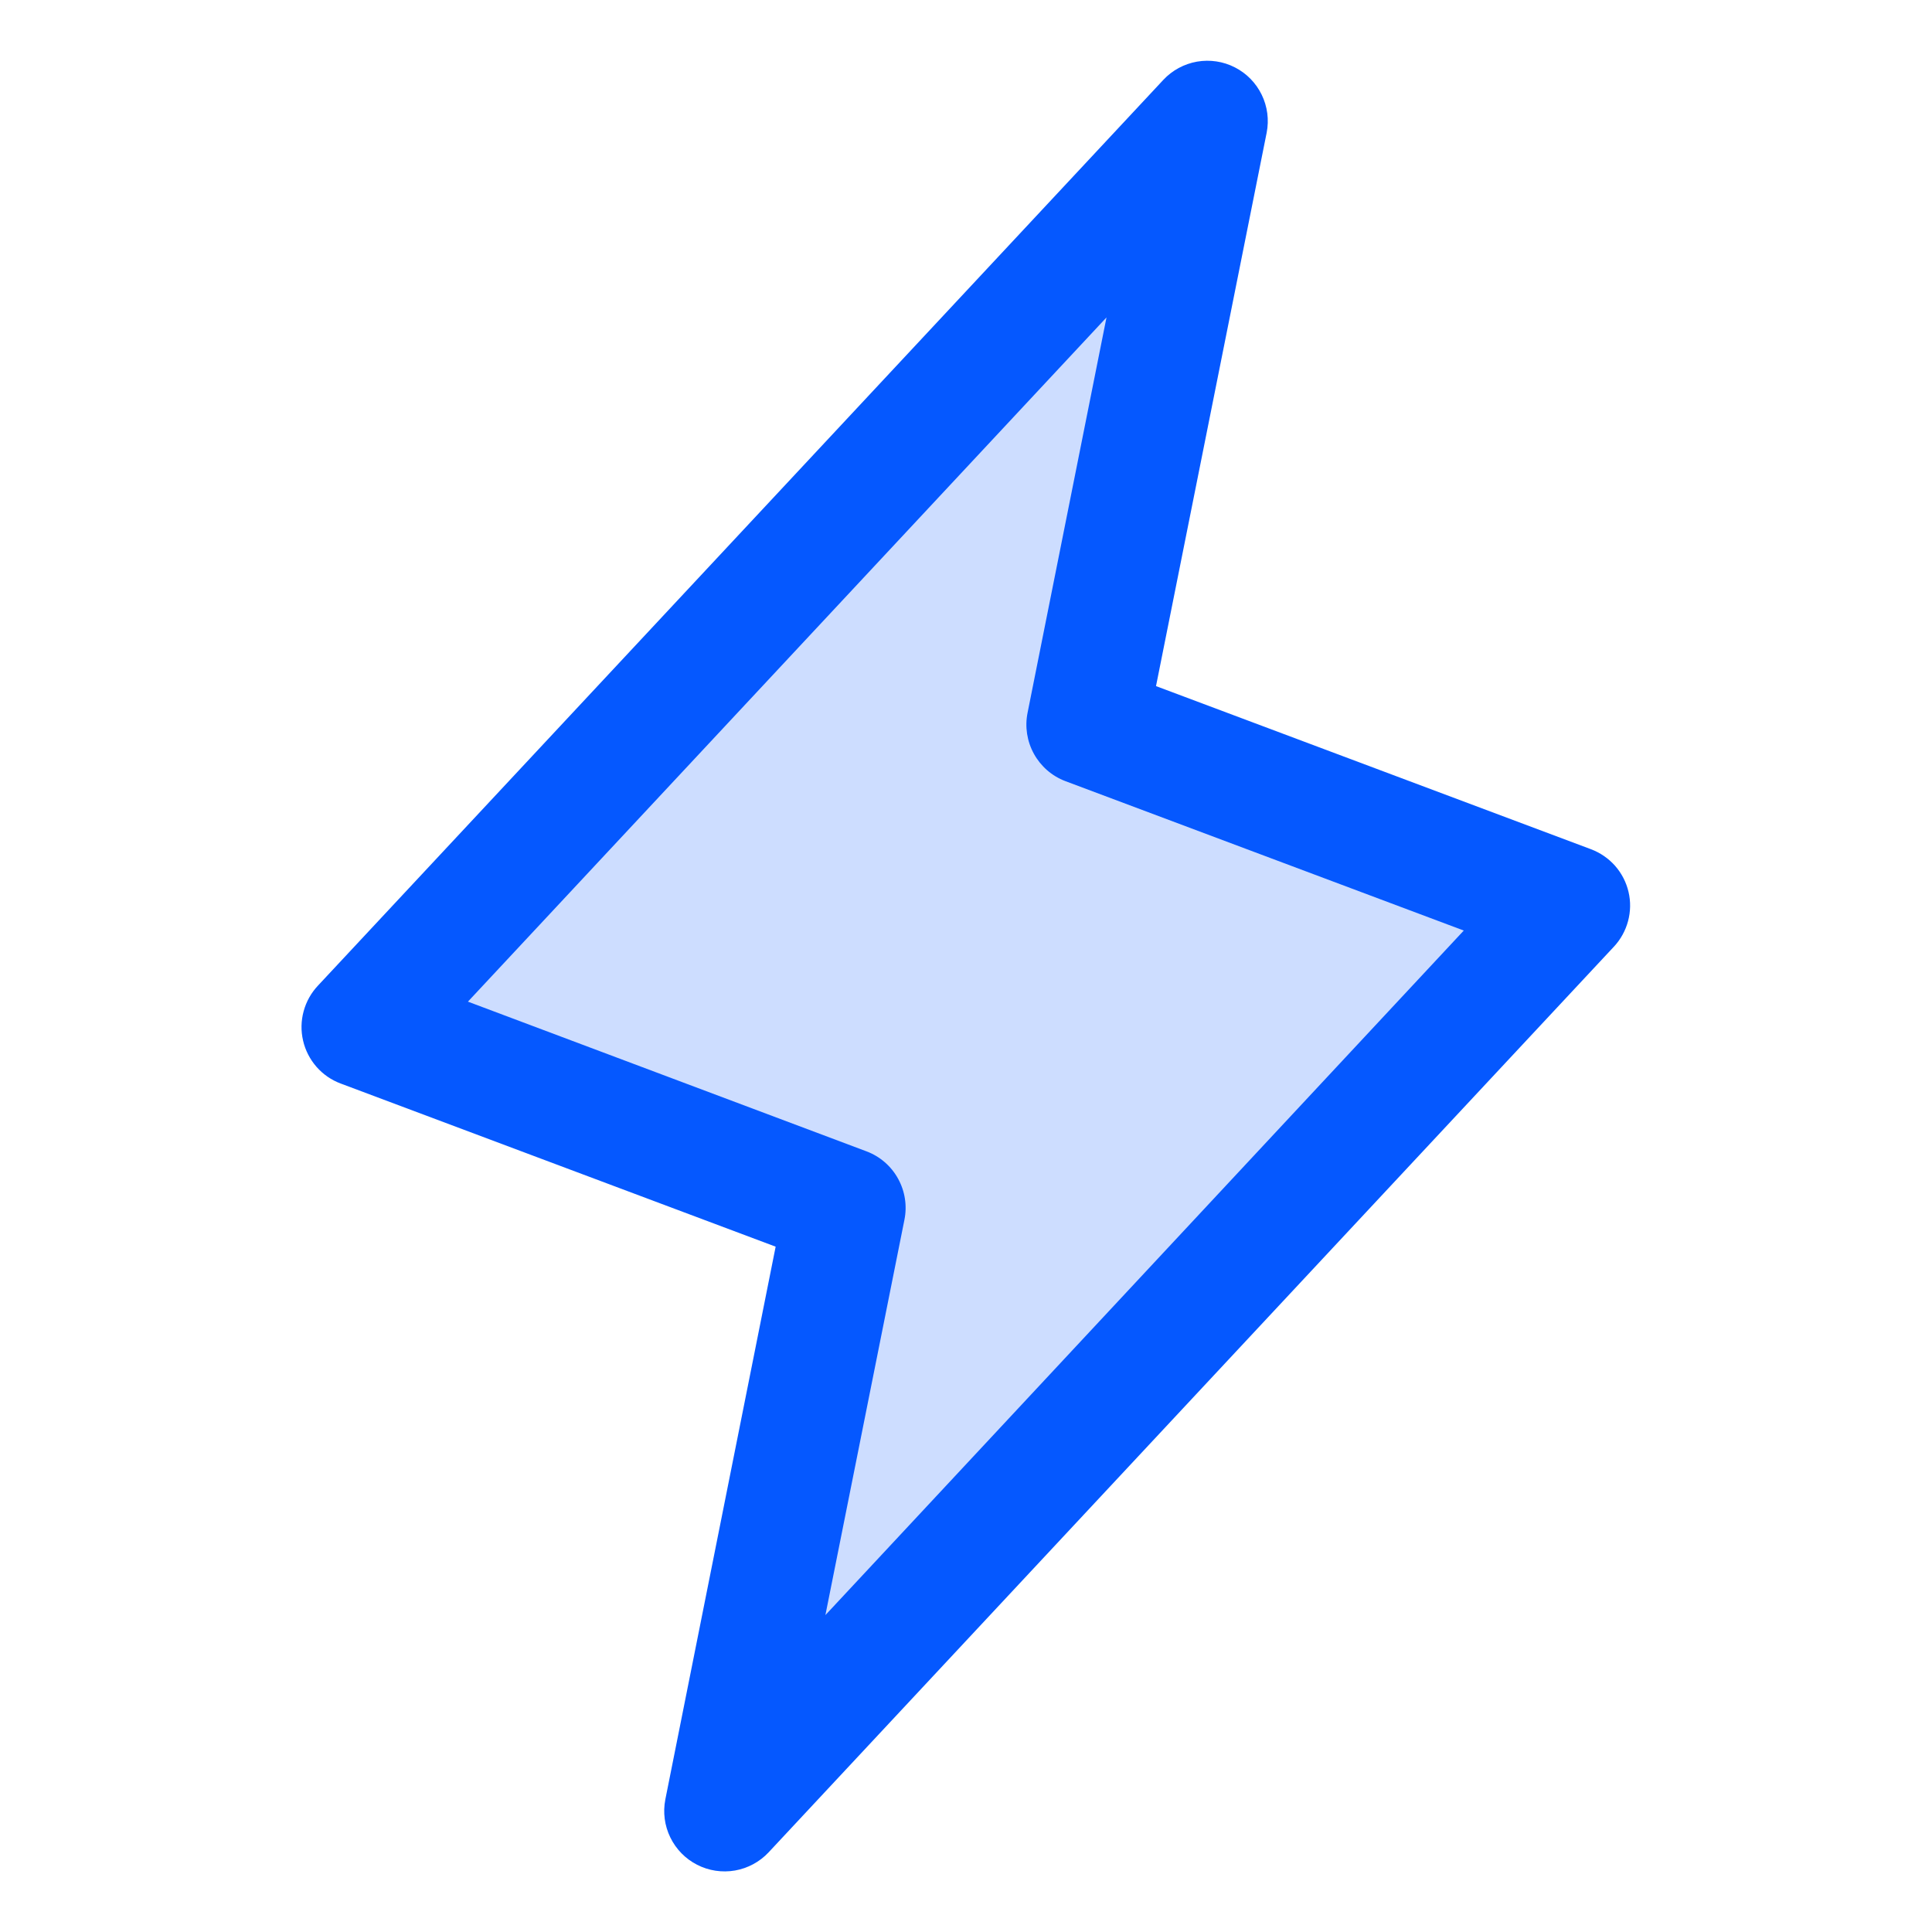
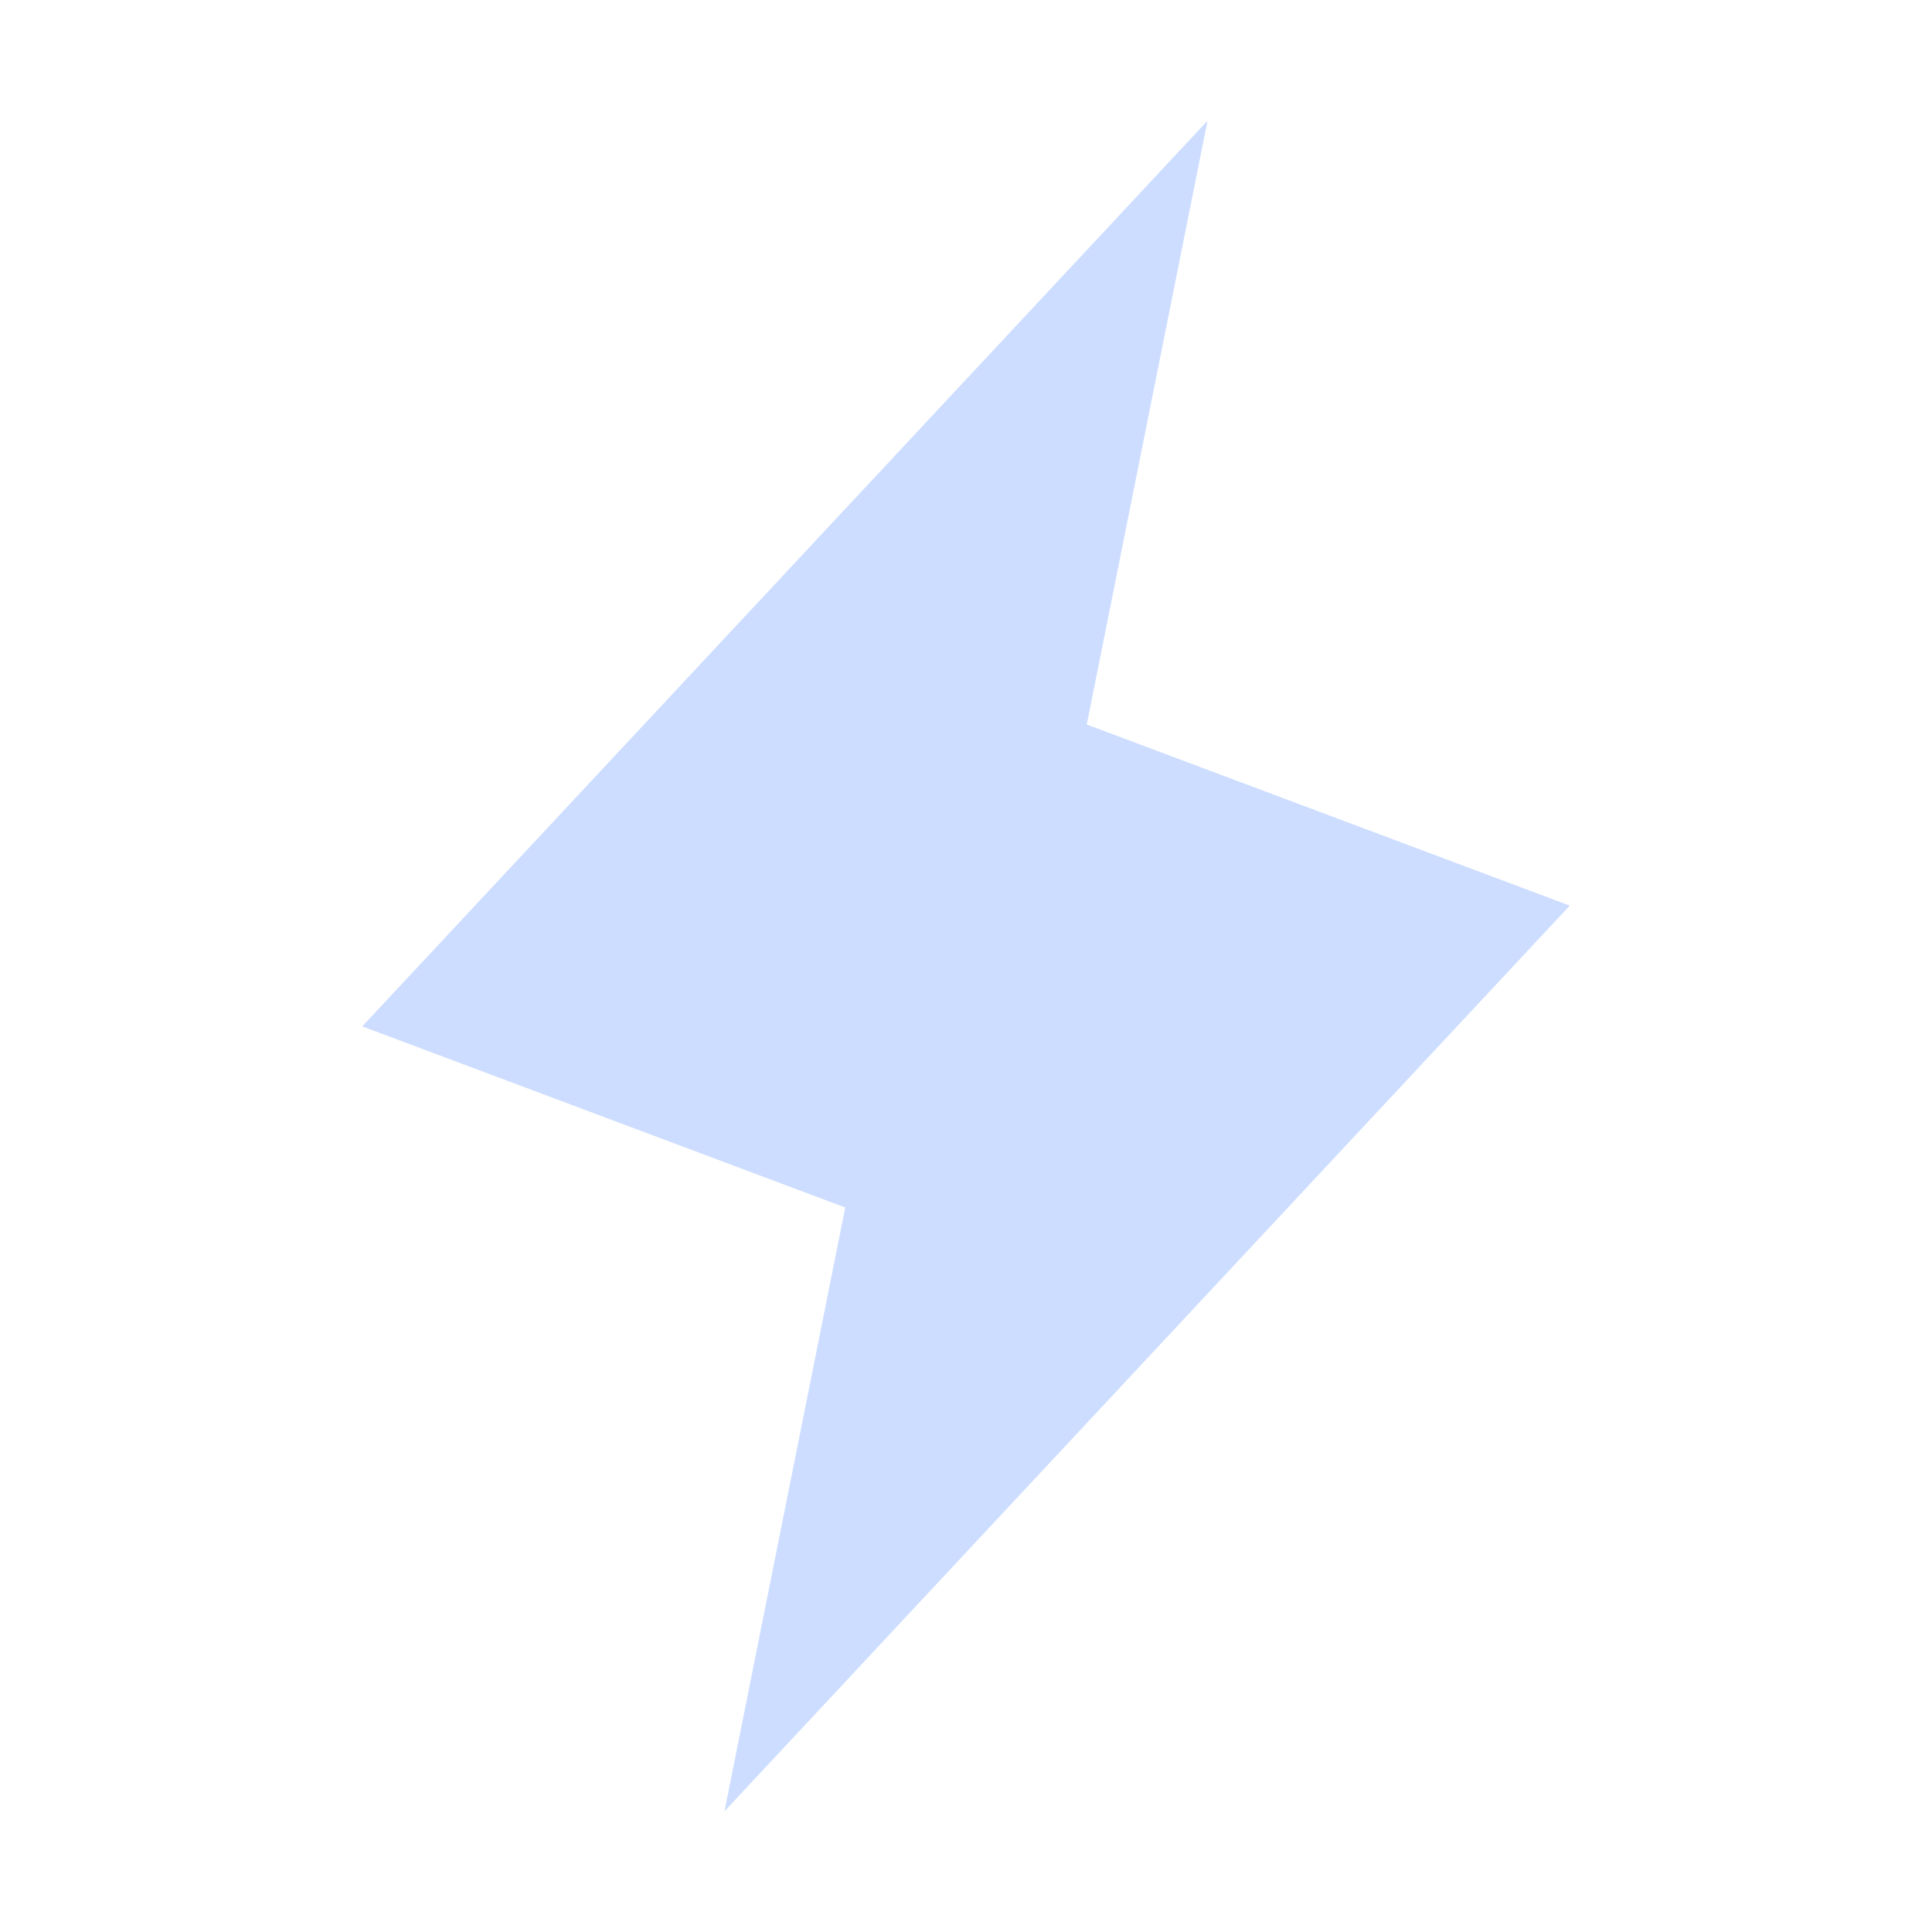
<svg xmlns="http://www.w3.org/2000/svg" width="40" height="40" viewBox="0 0 40 40" fill="none">
  <path opacity="0.2" d="M15 37.5L17.5 25L7.5 21.25L25 2.5L22.5 15L32.5 18.75L15 37.5Z" fill="#0558FF" />
-   <path d="M33.717 18.466C33.67 18.265 33.574 18.08 33.438 17.925C33.301 17.771 33.129 17.653 32.936 17.581L23.934 14.205L26.225 2.747C26.277 2.481 26.241 2.205 26.122 1.961C26.003 1.717 25.809 1.518 25.567 1.395C25.326 1.271 25.051 1.23 24.783 1.276C24.516 1.323 24.271 1.455 24.086 1.653L6.586 20.403C6.444 20.553 6.341 20.735 6.287 20.935C6.232 21.134 6.228 21.343 6.275 21.545C6.321 21.746 6.417 21.932 6.553 22.088C6.689 22.243 6.861 22.362 7.055 22.434L16.059 25.811L13.775 37.256C13.723 37.523 13.759 37.798 13.878 38.042C13.997 38.286 14.191 38.485 14.433 38.608C14.674 38.732 14.95 38.773 15.217 38.727C15.484 38.68 15.729 38.548 15.914 38.35L33.414 19.6C33.554 19.45 33.654 19.268 33.707 19.071C33.76 18.873 33.764 18.665 33.717 18.466ZM17.089 33.439L18.725 25.255C18.784 24.964 18.737 24.663 18.594 24.404C18.451 24.144 18.221 23.944 17.944 23.839L9.688 20.738L22.909 6.572L21.275 14.756C21.216 15.046 21.263 15.348 21.406 15.607C21.549 15.867 21.779 16.067 22.056 16.172L30.306 19.266L17.089 33.439Z" fill="#0558FF" />
</svg>